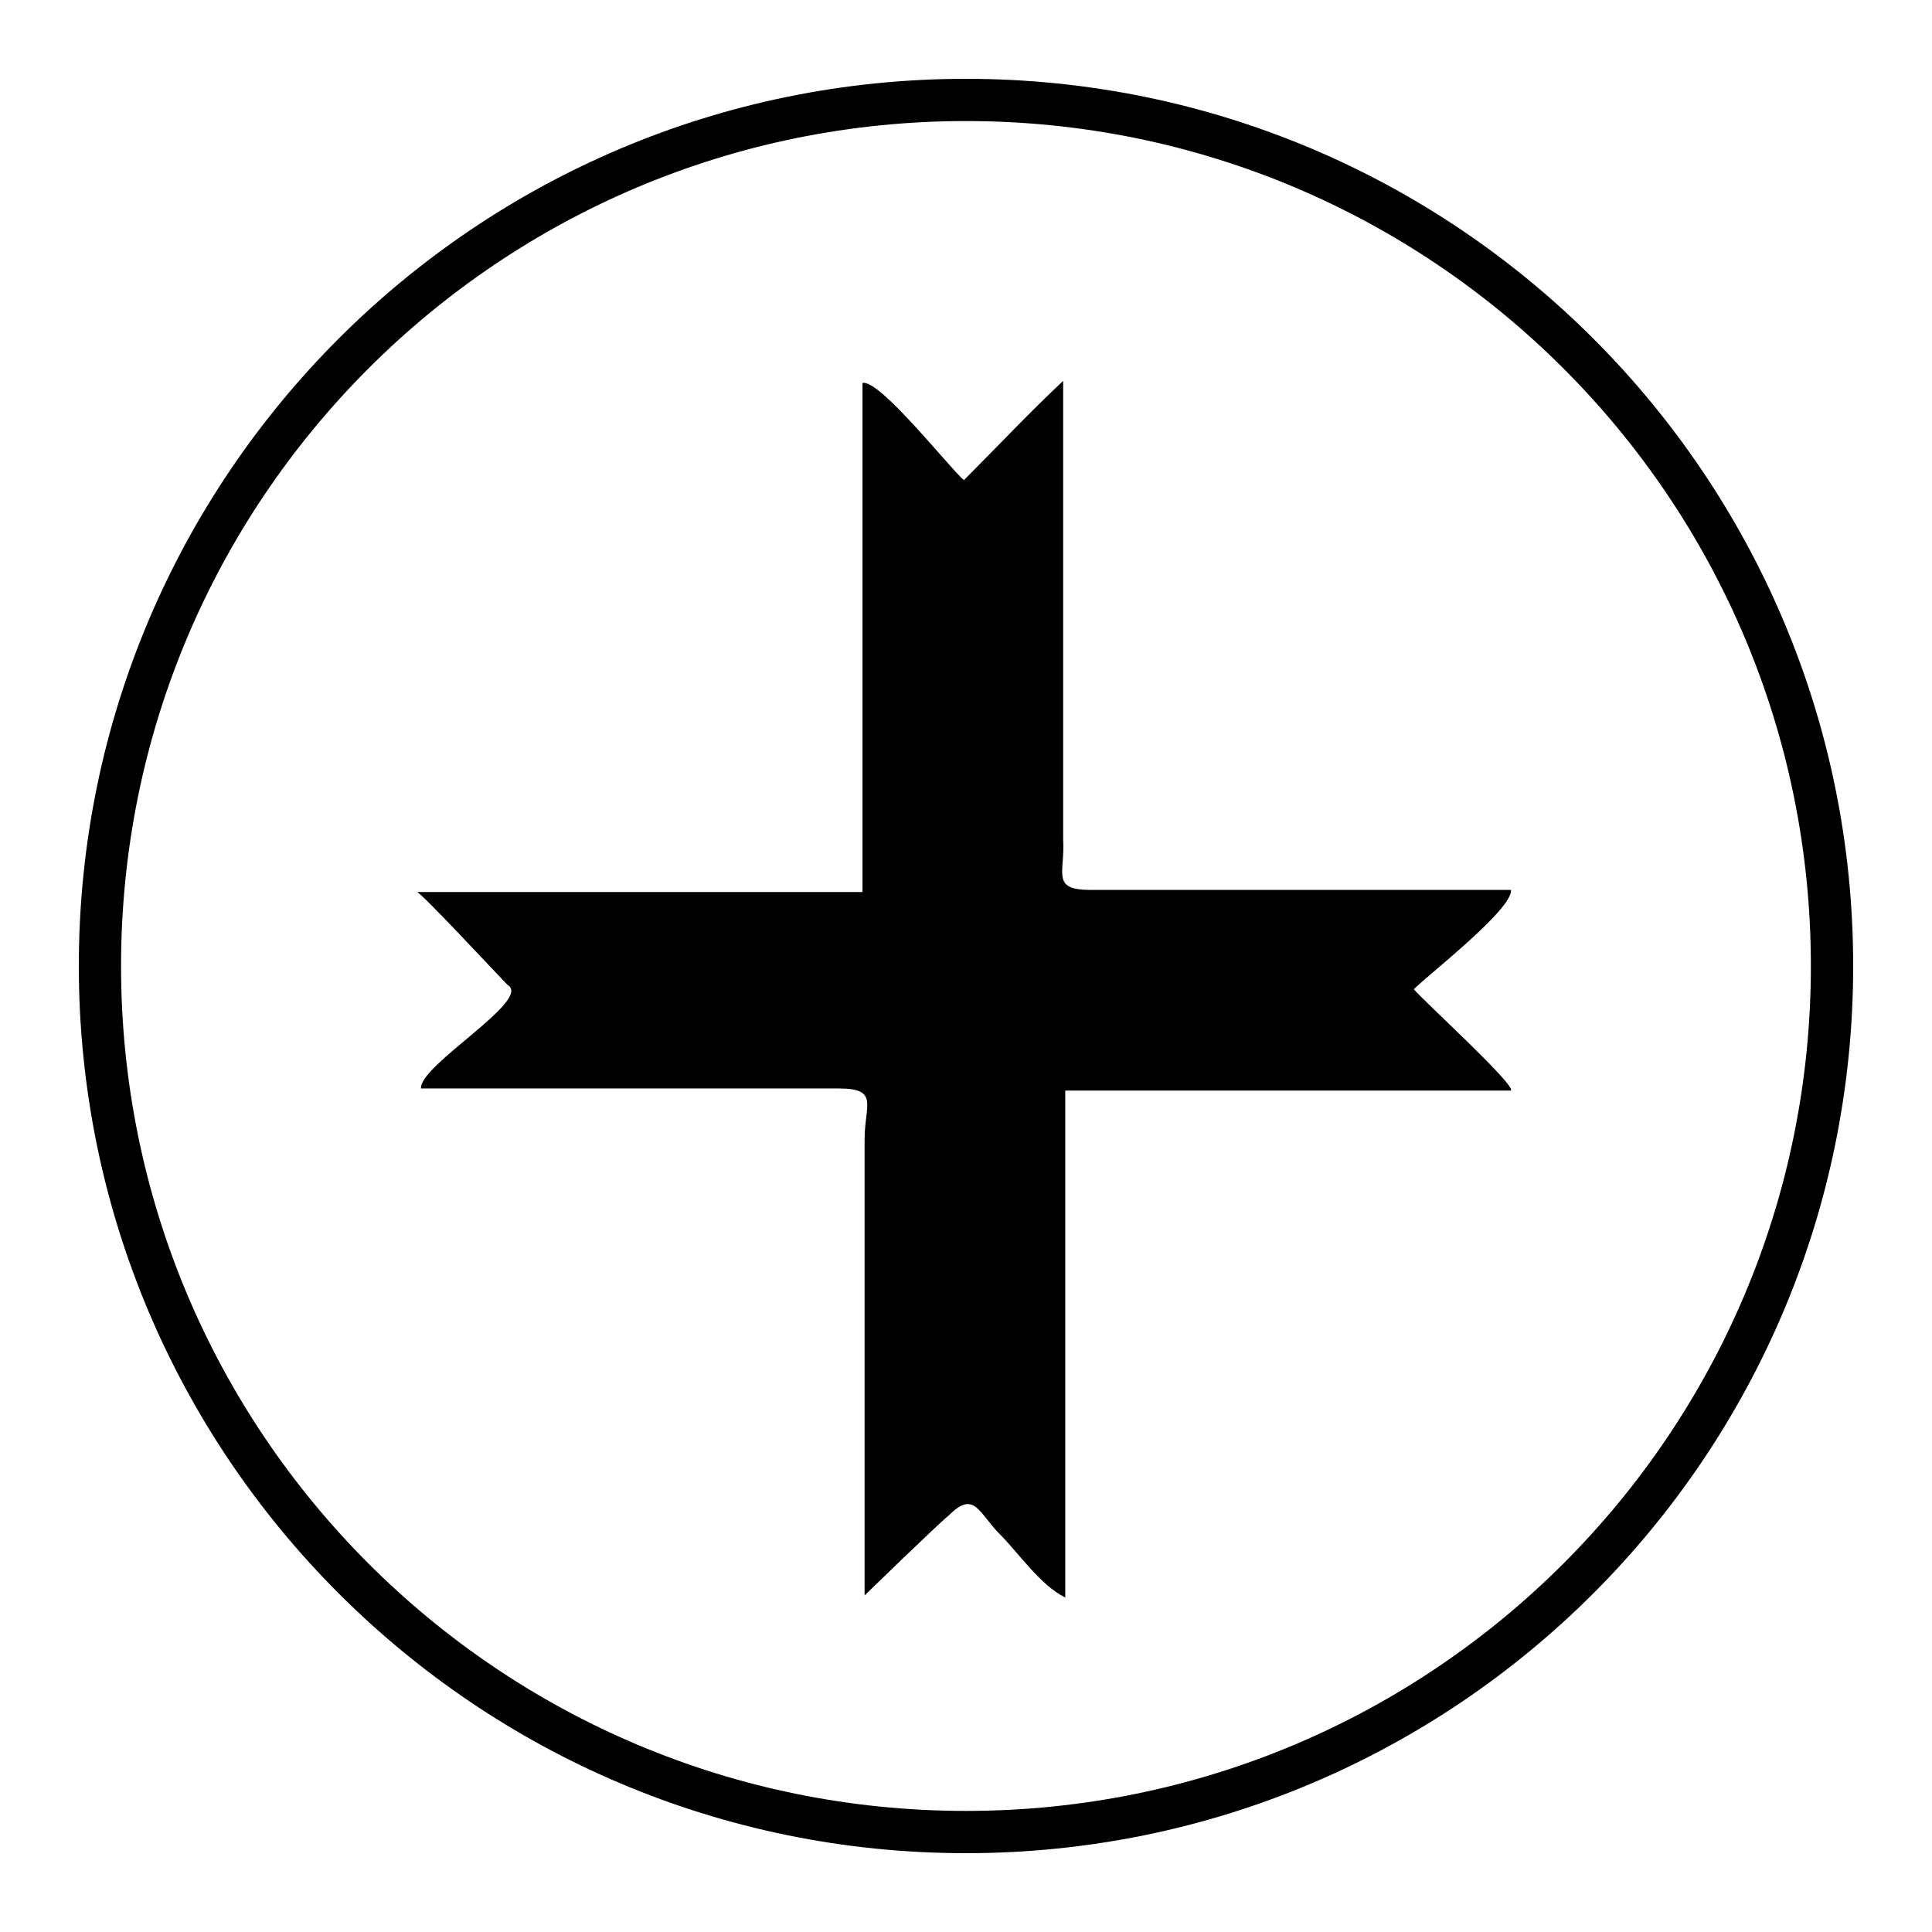
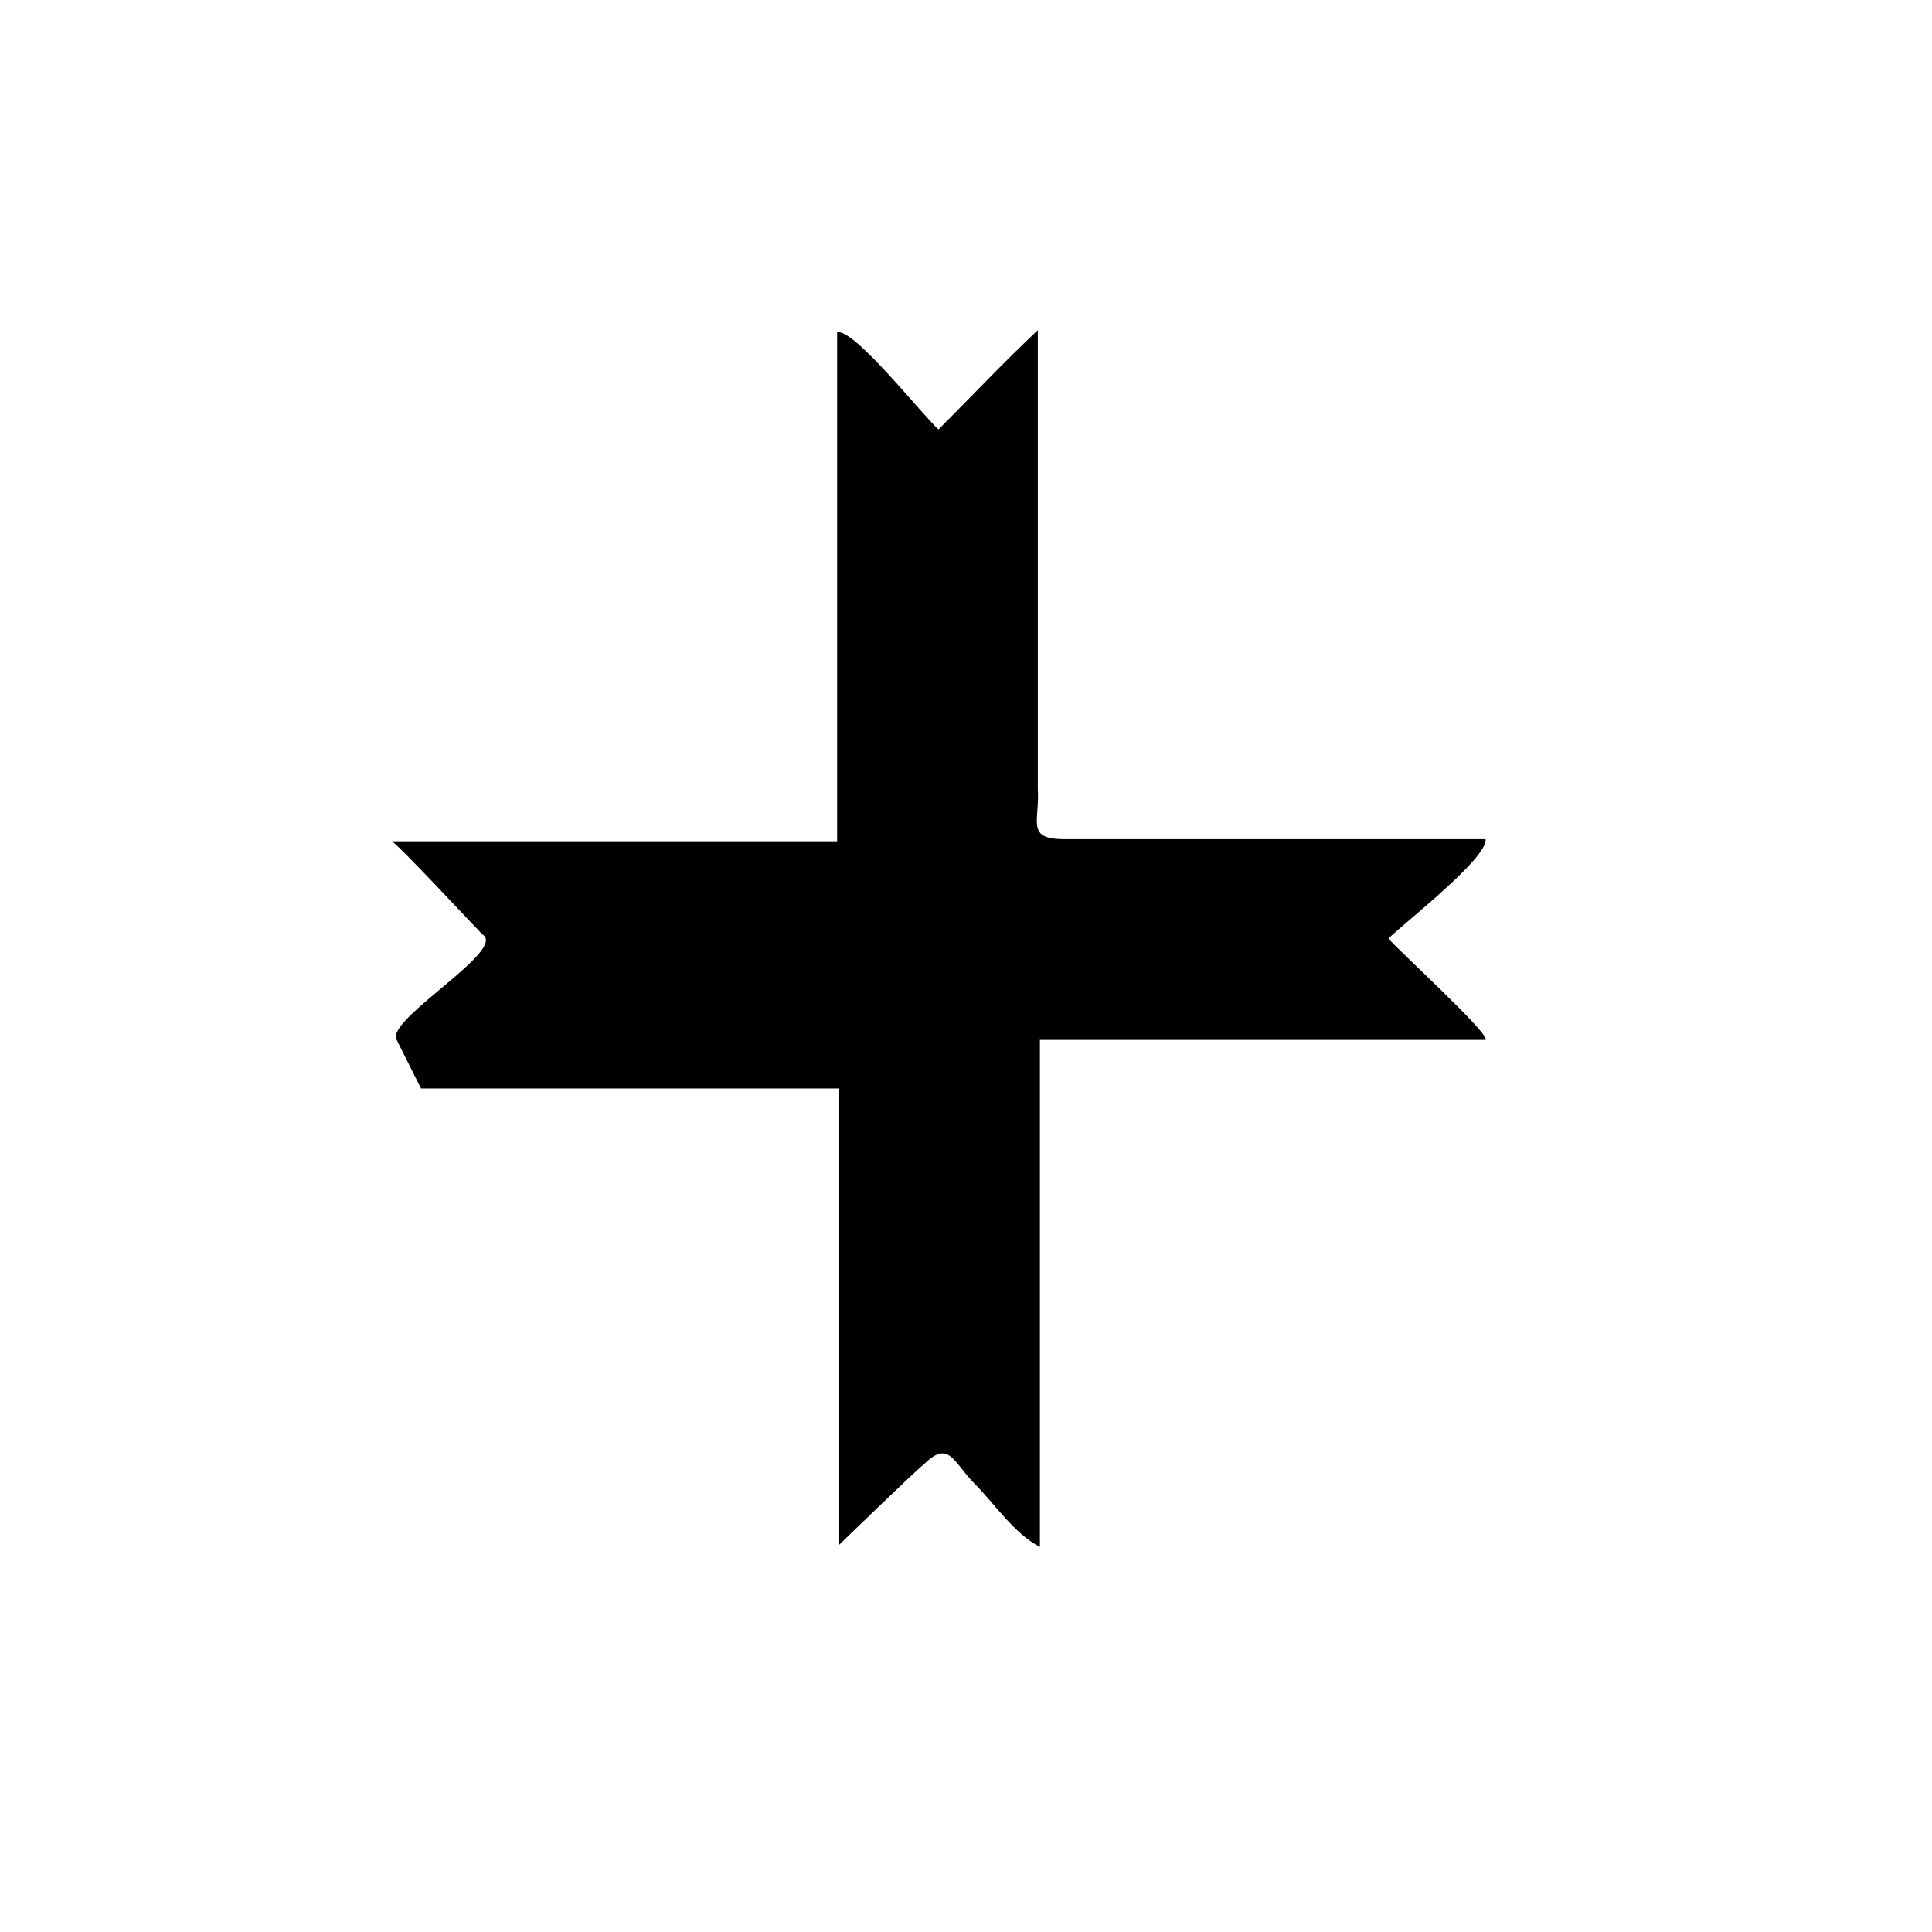
<svg xmlns="http://www.w3.org/2000/svg" fill="#000000" width="800px" height="800px" version="1.1" viewBox="144 144 512 512">
  <g>
-     <path d="m255.57 432.46h62.137 34.707 13.996c10.637 0 6.719 4.477 6.719 13.434v120.91s20.152-19.594 22.391-21.273c6.719-6.719 7.836-0.559 13.434 5.039 5.039 5.039 10.637 13.434 17.352 16.793v-120.91-13.434h13.996 34.707 69.414c1.121-1.68-23.512-24.07-25.75-26.871 3.918-3.918 26.309-21.273 25.75-26.309h-62.695-34.707-13.996c-10.637 0-6.719-4.477-7.277-13.434v-121.47c-8.957 8.398-17.352 17.352-26.309 26.309-3.918-3.359-22.391-26.871-26.871-25.75v121.47 13.434h-13.996-34.707-69.414c0.559-0.559 21.832 22.391 24.07 24.629 6.719 3.926-23.512 21.277-22.949 27.434z" fill-rule="evenodd" />
-     <path d="m400 635.11c-129.87 0-235.11-105.24-235.11-235.11s105.24-235.11 235.11-235.11 235.11 105.24 235.11 235.11c0 129.88-105.24 235.11-235.11 235.11zm0-459.03c-123.71 0-223.92 100.2-223.92 223.92s100.2 223.91 223.91 223.91c123.71 0 223.91-100.2 223.91-223.91 0.004-123.71-100.2-223.92-223.91-223.92z" />
+     <path d="m255.57 432.46h62.137 34.707 13.996v120.91s20.152-19.594 22.391-21.273c6.719-6.719 7.836-0.559 13.434 5.039 5.039 5.039 10.637 13.434 17.352 16.793v-120.91-13.434h13.996 34.707 69.414c1.121-1.68-23.512-24.07-25.75-26.871 3.918-3.918 26.309-21.273 25.75-26.309h-62.695-34.707-13.996c-10.637 0-6.719-4.477-7.277-13.434v-121.47c-8.957 8.398-17.352 17.352-26.309 26.309-3.918-3.359-22.391-26.871-26.871-25.75v121.47 13.434h-13.996-34.707-69.414c0.559-0.559 21.832 22.391 24.07 24.629 6.719 3.926-23.512 21.277-22.949 27.434z" fill-rule="evenodd" />
  </g>
</svg>